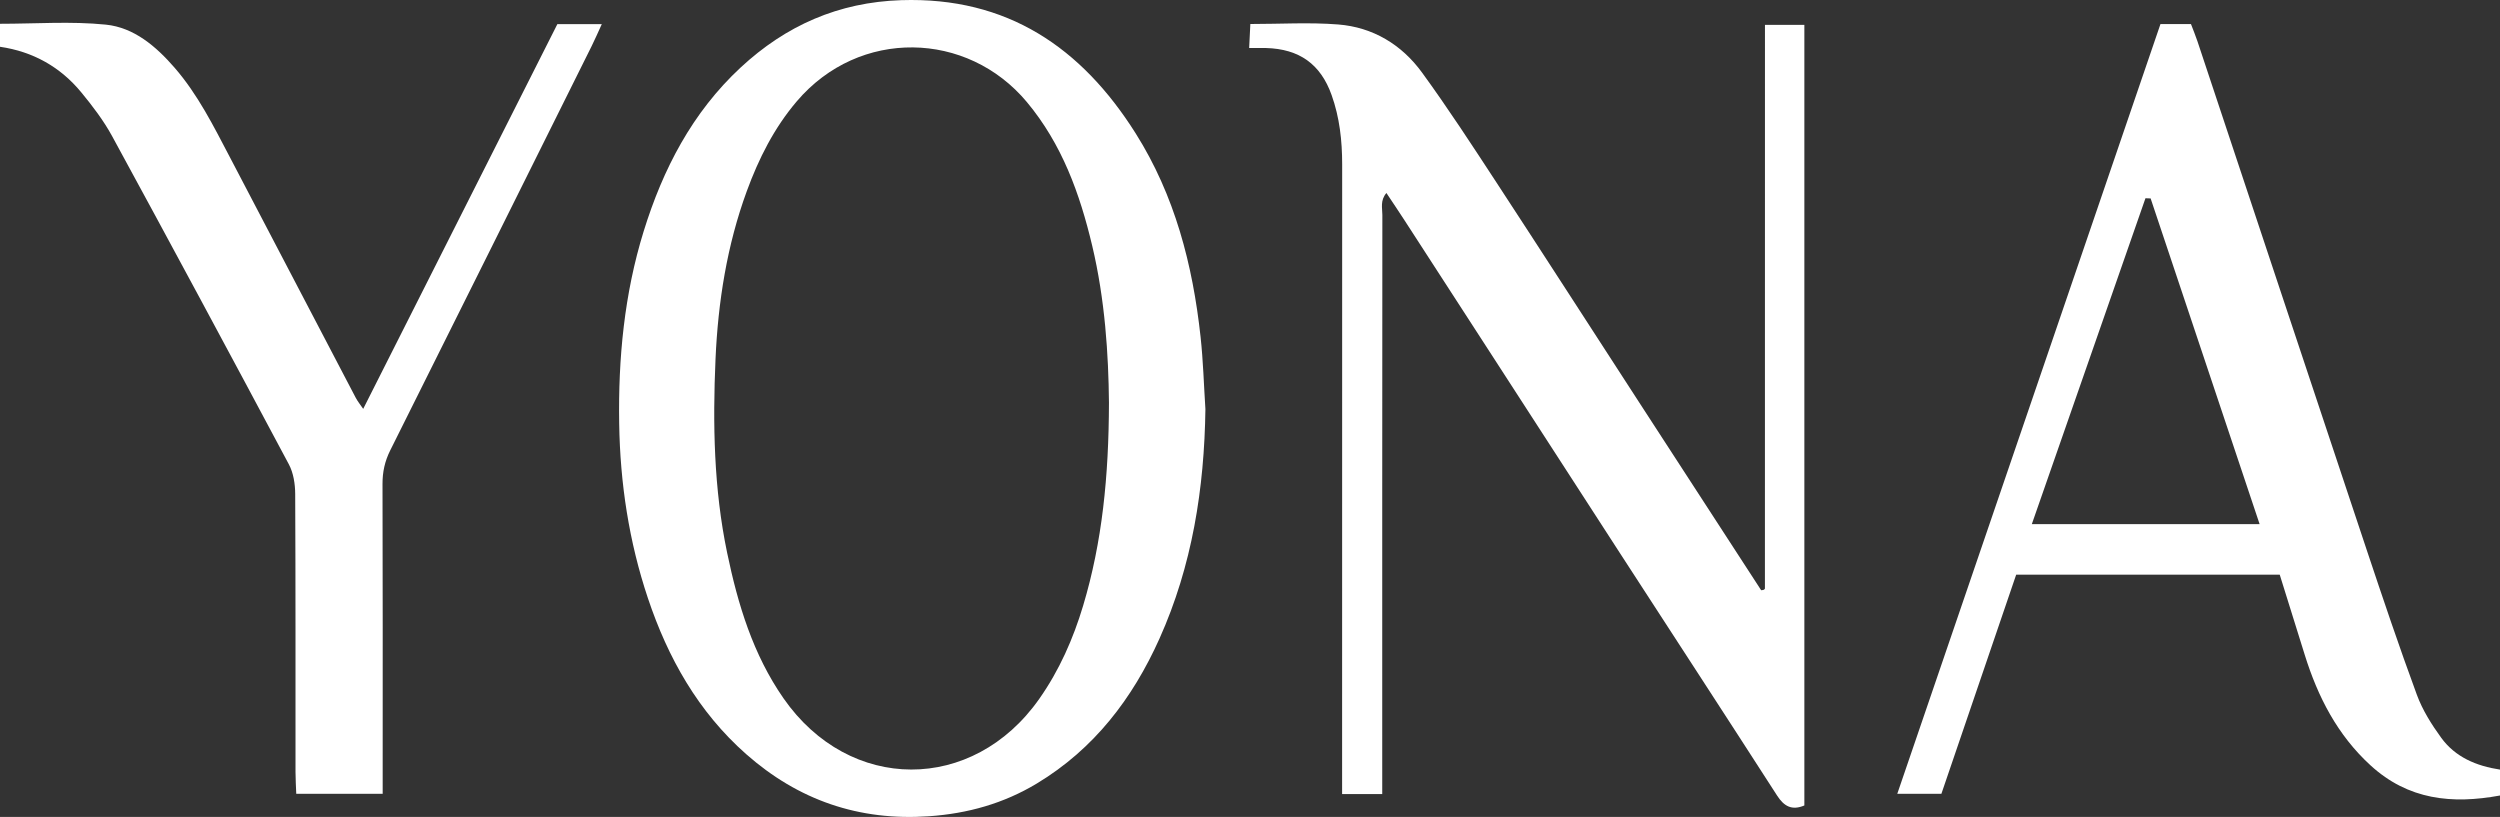
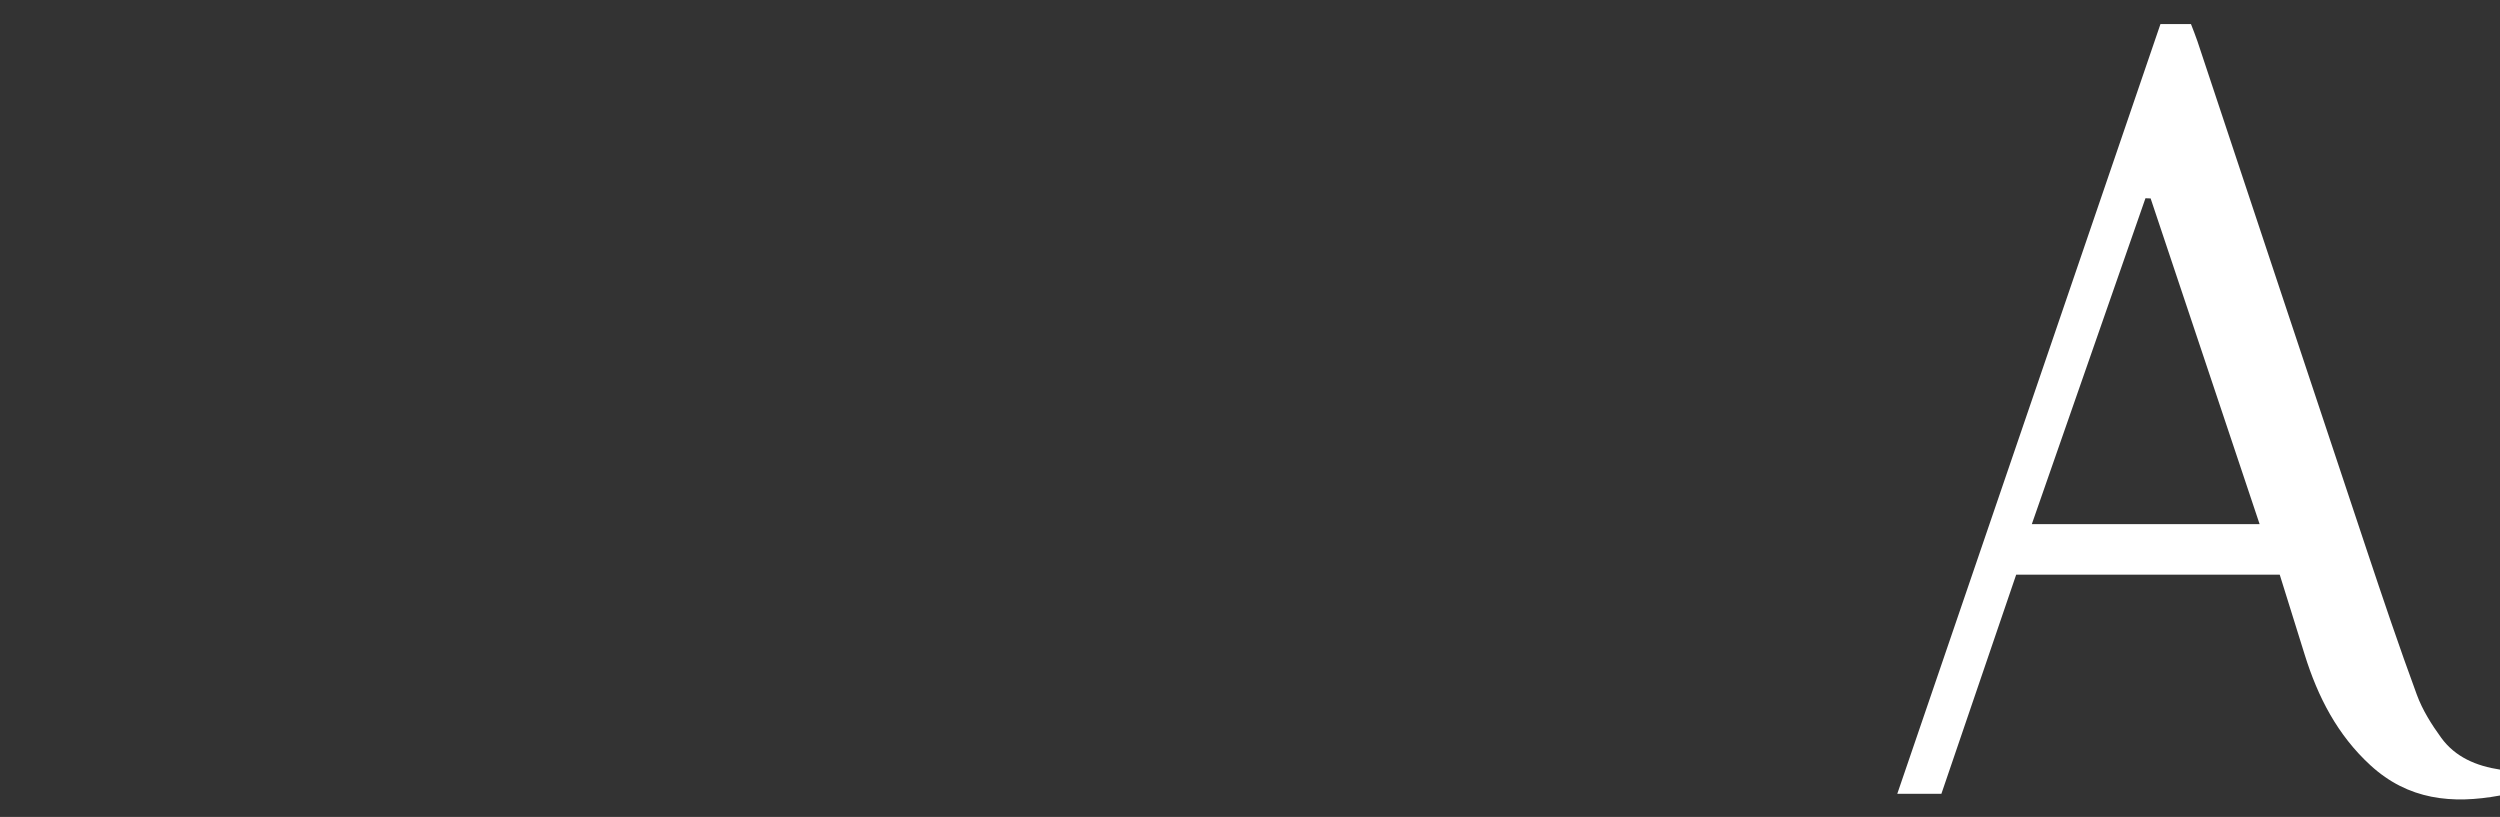
<svg xmlns="http://www.w3.org/2000/svg" viewBox="0 0 1203.67 393.33" data-name="Layer 1" id="Layer_1">
  <rect x="0" y="0" width="1203.67" height="393.33" fill="#333333" stroke="none" />
  <defs>
    <style>
      .cls-1 {
        fill: #fff;
        stroke-width: 0px;
      }
    </style>
  </defs>
-   <path d="M580.37,196.89c-.53,38.26-6.35,75.46-22.13,110.61-12.95,28.84-31.51,53.13-59.02,69.72-15.96,9.62-33.23,14.47-51.93,15.78-33.74,2.36-62.96-7.77-88.05-29.92-23.05-20.35-37.65-46.26-47.3-75.1-9.12-27.26-13.37-55.29-13.82-84.06-.5-31.46,2.46-62.4,11.77-92.51,9.27-29.97,23.39-57.26,46.72-78.92C378.35,12.3,403.7,1.07,433.89.08c51.05-1.67,86.82,22.78,112.9,64.14,18.82,29.84,27.46,63.19,31.24,97.91,1.26,11.53,1.58,23.17,2.33,34.76ZM533.93,193.93c-.22-23.22-1.9-49.67-8.07-75.62-5.96-25.09-14.55-48.91-31.45-69.17-28.65-34.35-80.71-35.7-110.78-.36-10.93,12.84-18.33,27.57-24.08,43.28-9.56,26.12-13.84,53.36-15.05,80.87-1.37,31.18-.83,62.42,5.6,93.25,5.18,24.87,12.44,48.9,27.14,70.04,31.74,45.63,91.19,45.72,123.13.26,9.66-13.74,16.34-28.89,21.13-44.88,9.22-30.76,12.33-62.36,12.43-97.67Z" class="cls-1" />
-   <path d="M601.43,23.1c.23-4.67.39-7.88.57-11.54,14.48,0,28.46-.87,42.28.22,16.73,1.32,30.58,9.69,40.37,23.14,12.51,17.18,24.12,35.02,35.76,52.81,23.12,35.34,45.98,70.84,68.96,106.26,19.53,30.11,39.09,60.2,58.57,90.19.62-.1.98-.08,1.26-.22.24-.12.55-.43.55-.65.02-90.17.02-180.34.02-271.35h18.97v375.85c-5.92,2.49-9.73.52-13.13-4.77-25.02-38.86-50.27-77.56-75.41-116.34-20.44-31.52-40.82-63.08-61.23-94.62-14.27-22.05-28.54-44.1-42.83-66.14-2.7-4.17-5.49-8.29-8.63-13.02-3.09,3.6-1.94,7.31-1.95,10.6-.08,88.88-.06,177.77-.06,266.65v12.16h-19.32v-11.61c0-97.21-.02-194.41.03-291.62,0-11.39-1.24-22.54-5.07-33.3-5.31-14.93-15.56-22.25-31.62-22.68-2.27-.06-4.54,0-8.09,0Z" class="cls-1" />
  <path d="M1203.67,370.55v12.46c-23.12,4.27-44.18,2.1-62.3-14.48-15.99-14.63-25.42-33.02-31.74-53.33-3.94-12.68-7.91-25.35-12.02-38.53h-126.88c-11.89,34.83-23.87,69.94-36.01,105.51h-21.24c42.28-123.66,84.45-246.99,126.71-370.59h14.69c1.05,2.79,2.19,5.5,3.11,8.27,27.17,81.65,54.27,163.32,81.51,244.94,7.79,23.33,15.63,46.65,24.14,69.72,2.71,7.35,7.08,14.31,11.72,20.69,6.76,9.31,16.91,13.6,28.31,15.33ZM978.26,252.35h109.67c-17.67-52.81-35.07-104.81-52.47-156.81-.83-.03-1.66-.06-2.49-.09-18.18,52.14-36.36,104.29-54.71,156.9Z" class="cls-1" />
-   <path d="M0,22.52v-11.07c17.19,0,34.22-1.29,50.95.41,13.58,1.38,24.17,10.45,33.11,20.74,11.23,12.93,18.78,28.16,26.66,43.16,20.23,38.57,40.36,77.18,60.56,115.76.88,1.69,2.13,3.19,3.59,5.34,31.35-62.12,62.36-123.56,93.48-185.23h21.39c-1.85,4.02-3.26,7.32-4.86,10.53-32.3,64.92-64.58,129.84-97,194.69-2.61,5.22-3.73,10.39-3.71,16.2.15,45.94.08,91.88.08,137.82v11.33h-41.61c-.12-3.45-.36-6.98-.36-10.5-.03-44.61.07-89.22-.15-133.83-.02-4.79-.82-10.13-3.03-14.27-28.14-52.79-56.49-105.47-85.1-158.01-4.1-7.53-9.42-14.51-14.89-21.15C29.06,32.25,15.94,24.85,0,22.52Z" class="cls-1" />
</svg>